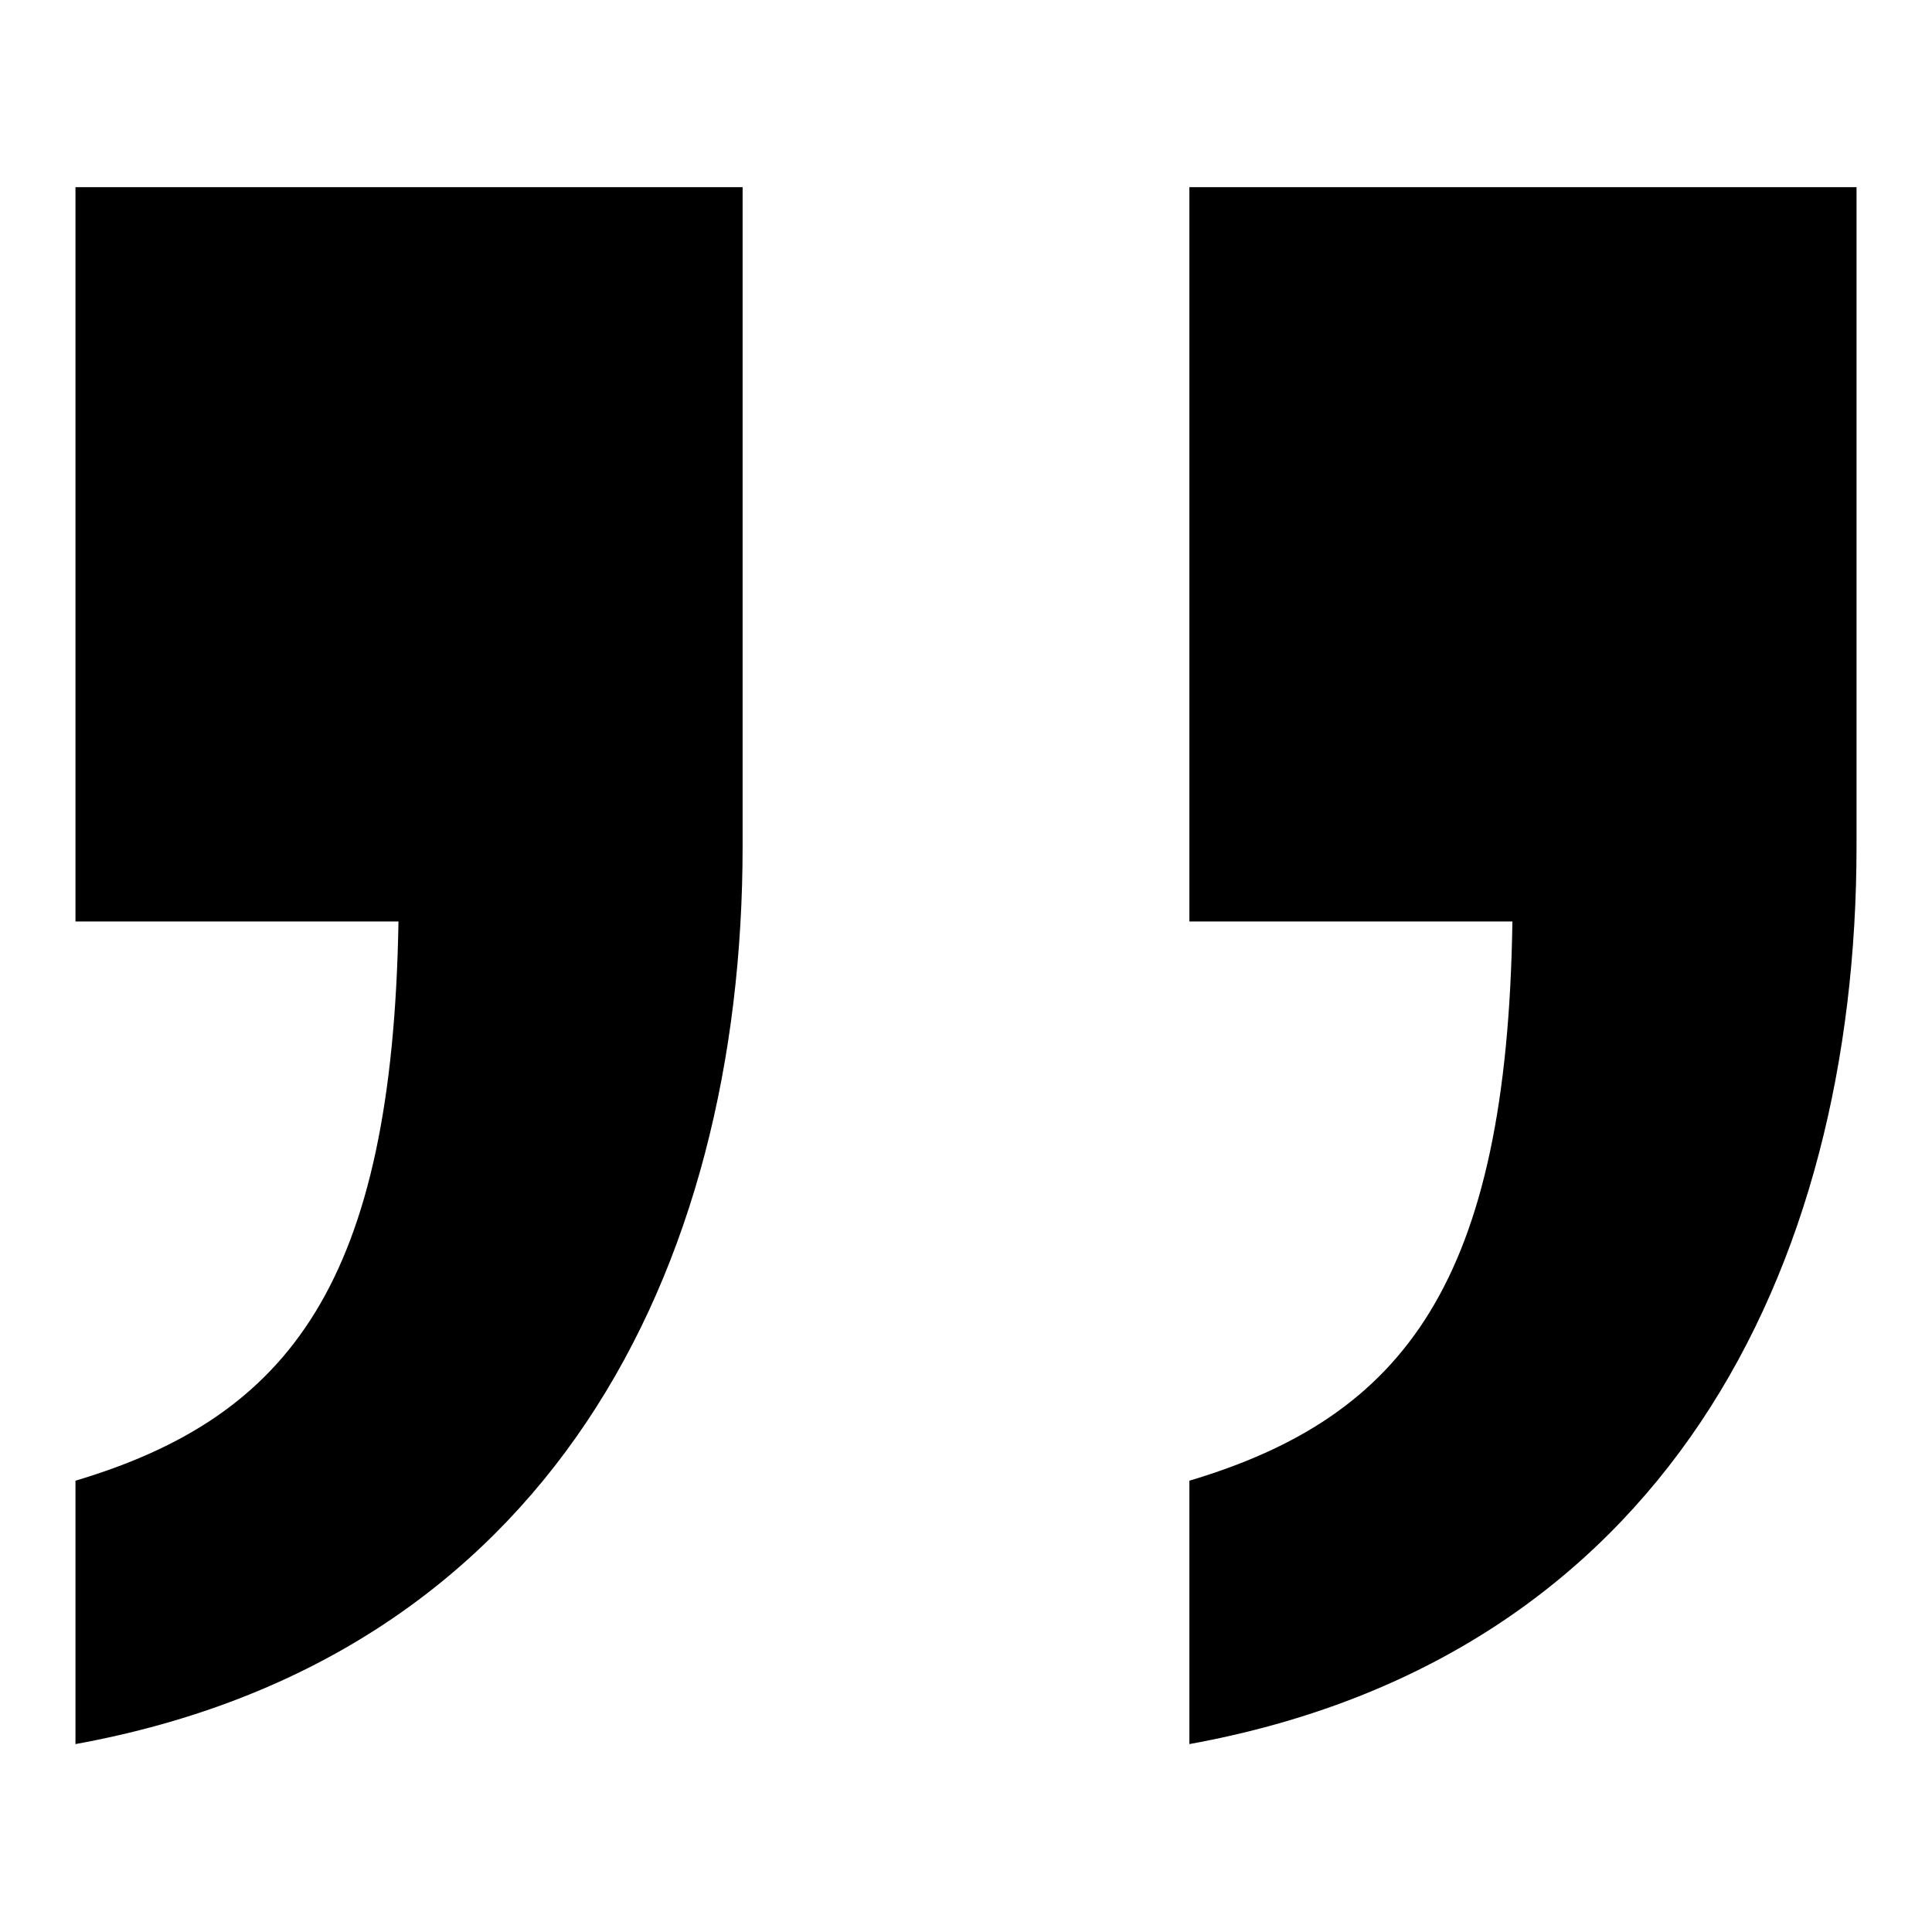
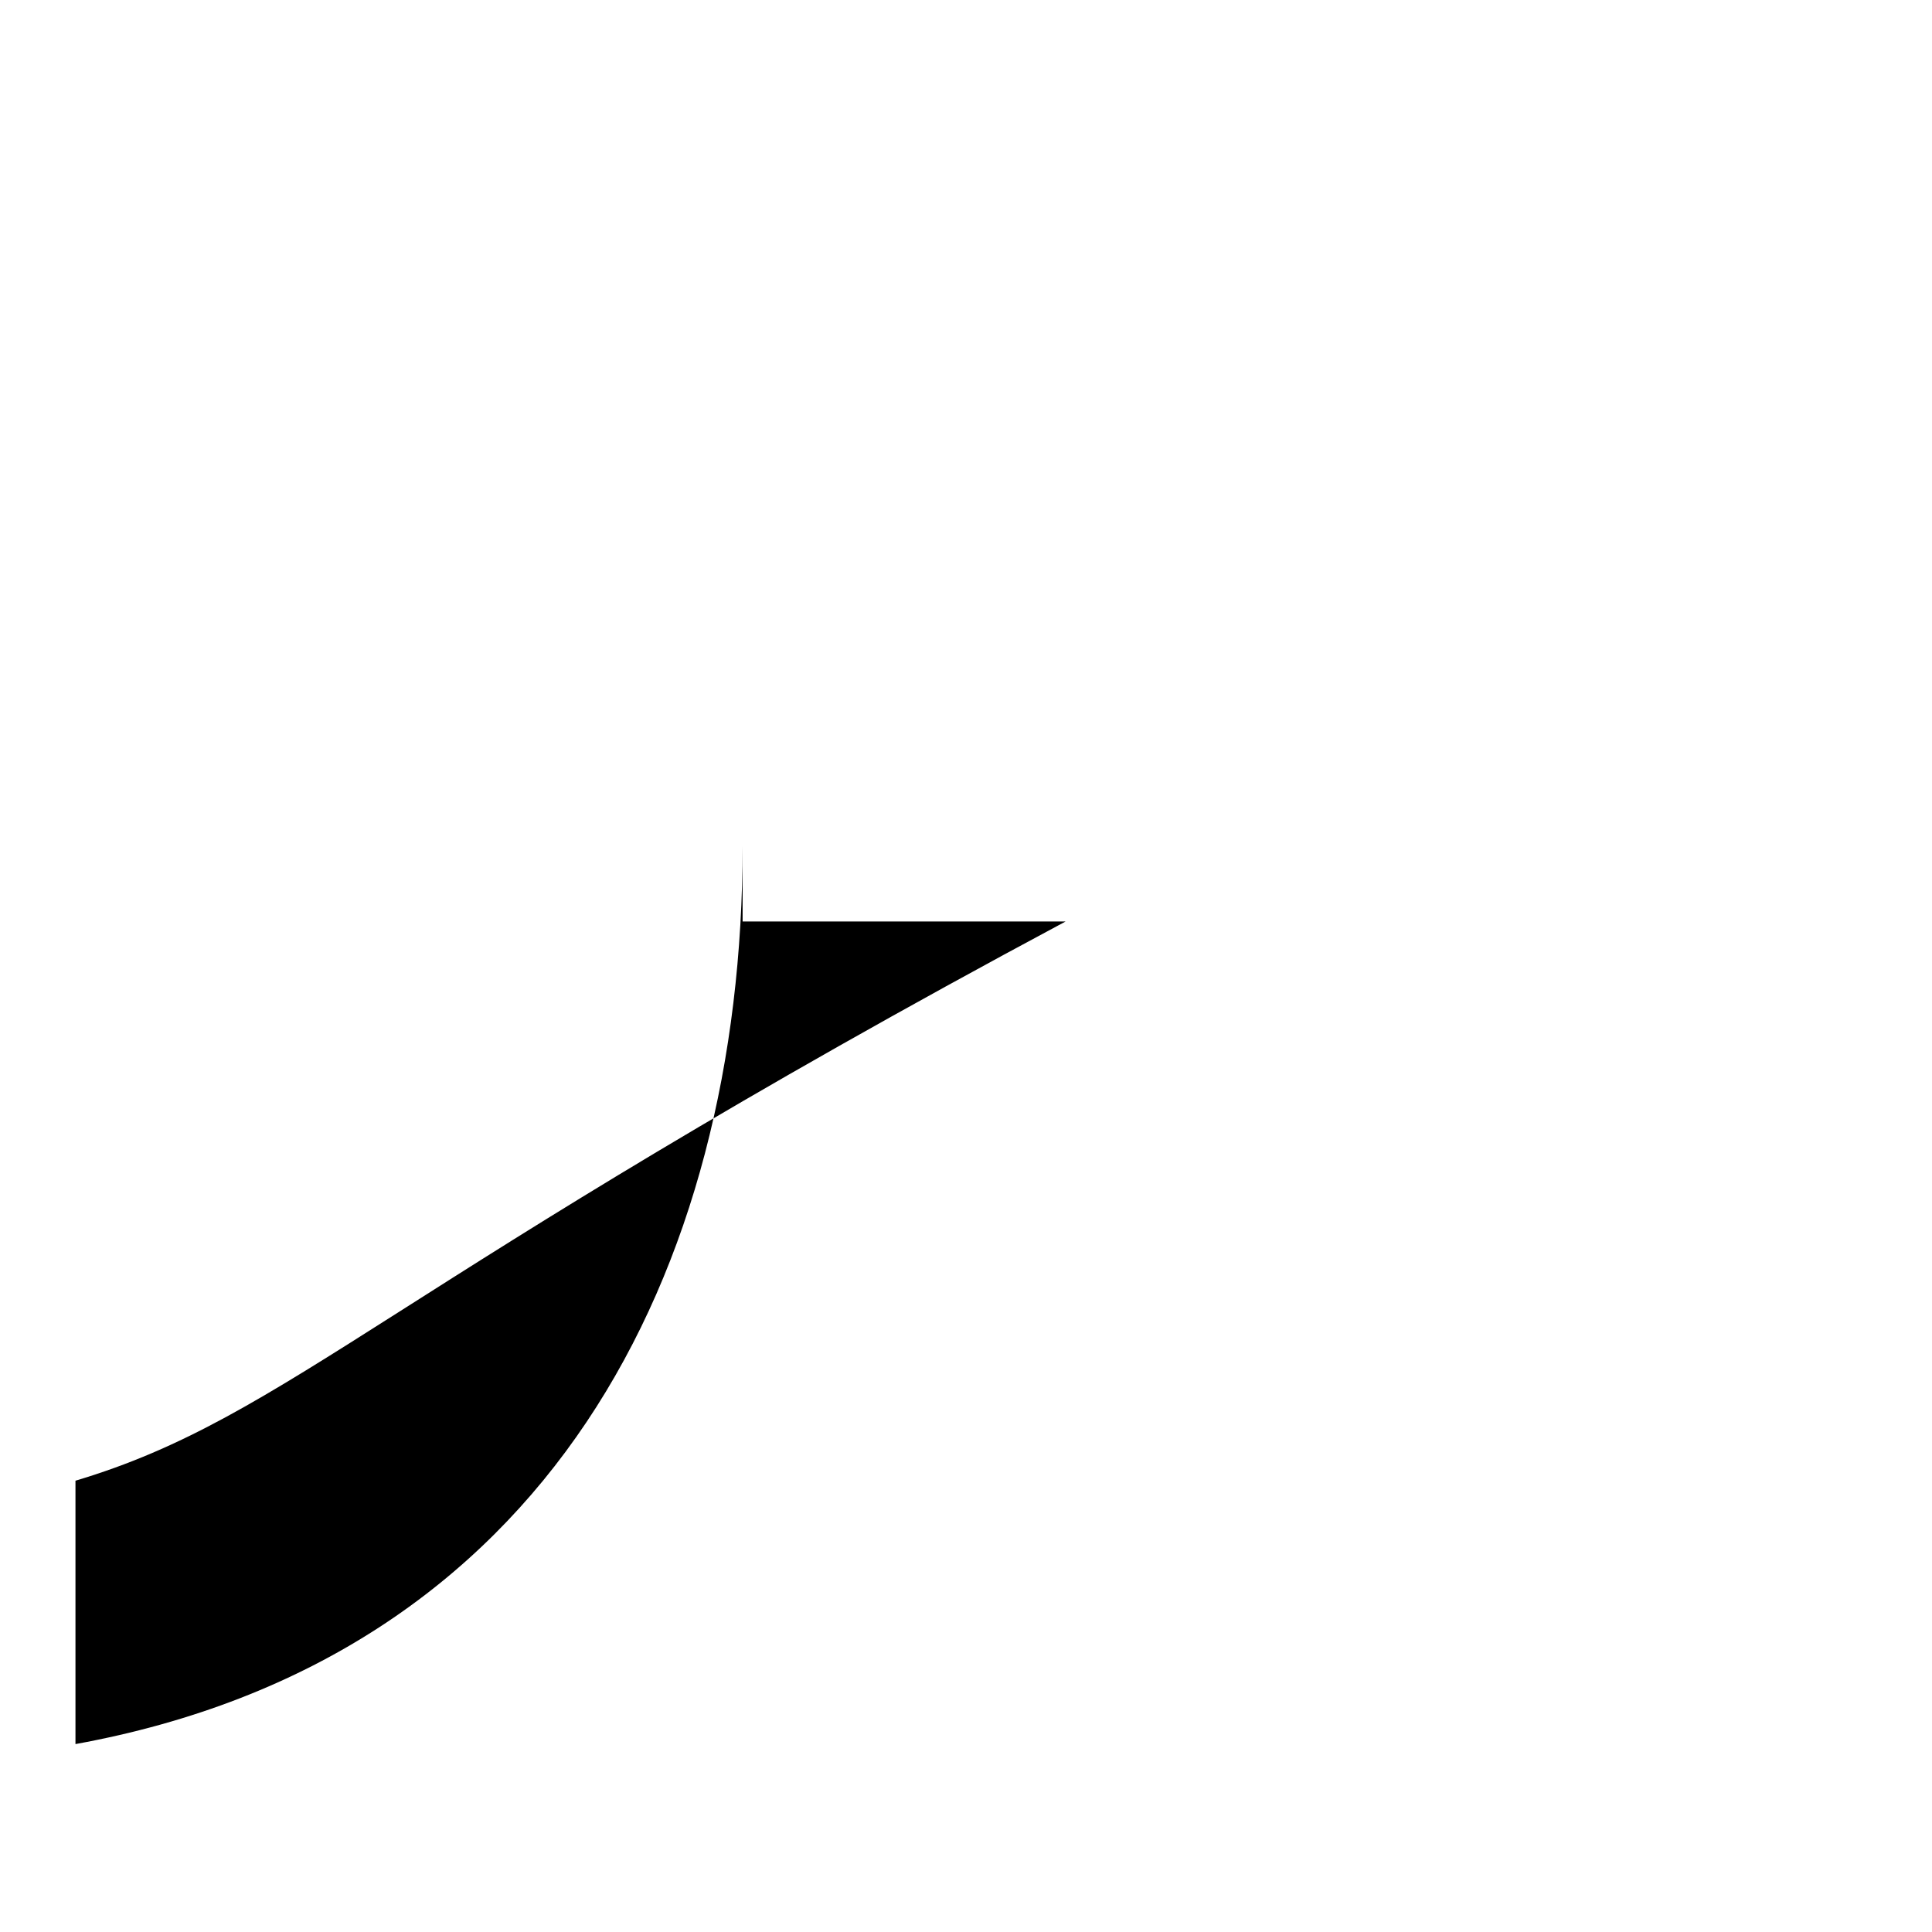
<svg xmlns="http://www.w3.org/2000/svg" version="1.1" x="0px" y="0px" viewBox="0 0 256 256" enable-background="new 0 0 256 256" xml:space="preserve">
  <g>
    <g>
-       <path fill="#000000" d="M246,112.1V24.8h-88.4v97.3h42.8c-0.7,47.8-14.3,65.6-42.8,74.1v34.9C220.4,219.7,246,168.4,246,112.1L246,112.1z" />
-       <path fill="#000000" d="M10,196.2v34.9c62.7-11.4,88.4-62.7,88.4-119V24.8H10v97.3h42.8C52,169.8,38.5,187.7,10,196.2L10,196.2z" />
+       <path fill="#000000" d="M10,196.2v34.9c62.7-11.4,88.4-62.7,88.4-119V24.8v97.3h42.8C52,169.8,38.5,187.7,10,196.2L10,196.2z" />
    </g>
  </g>
</svg>